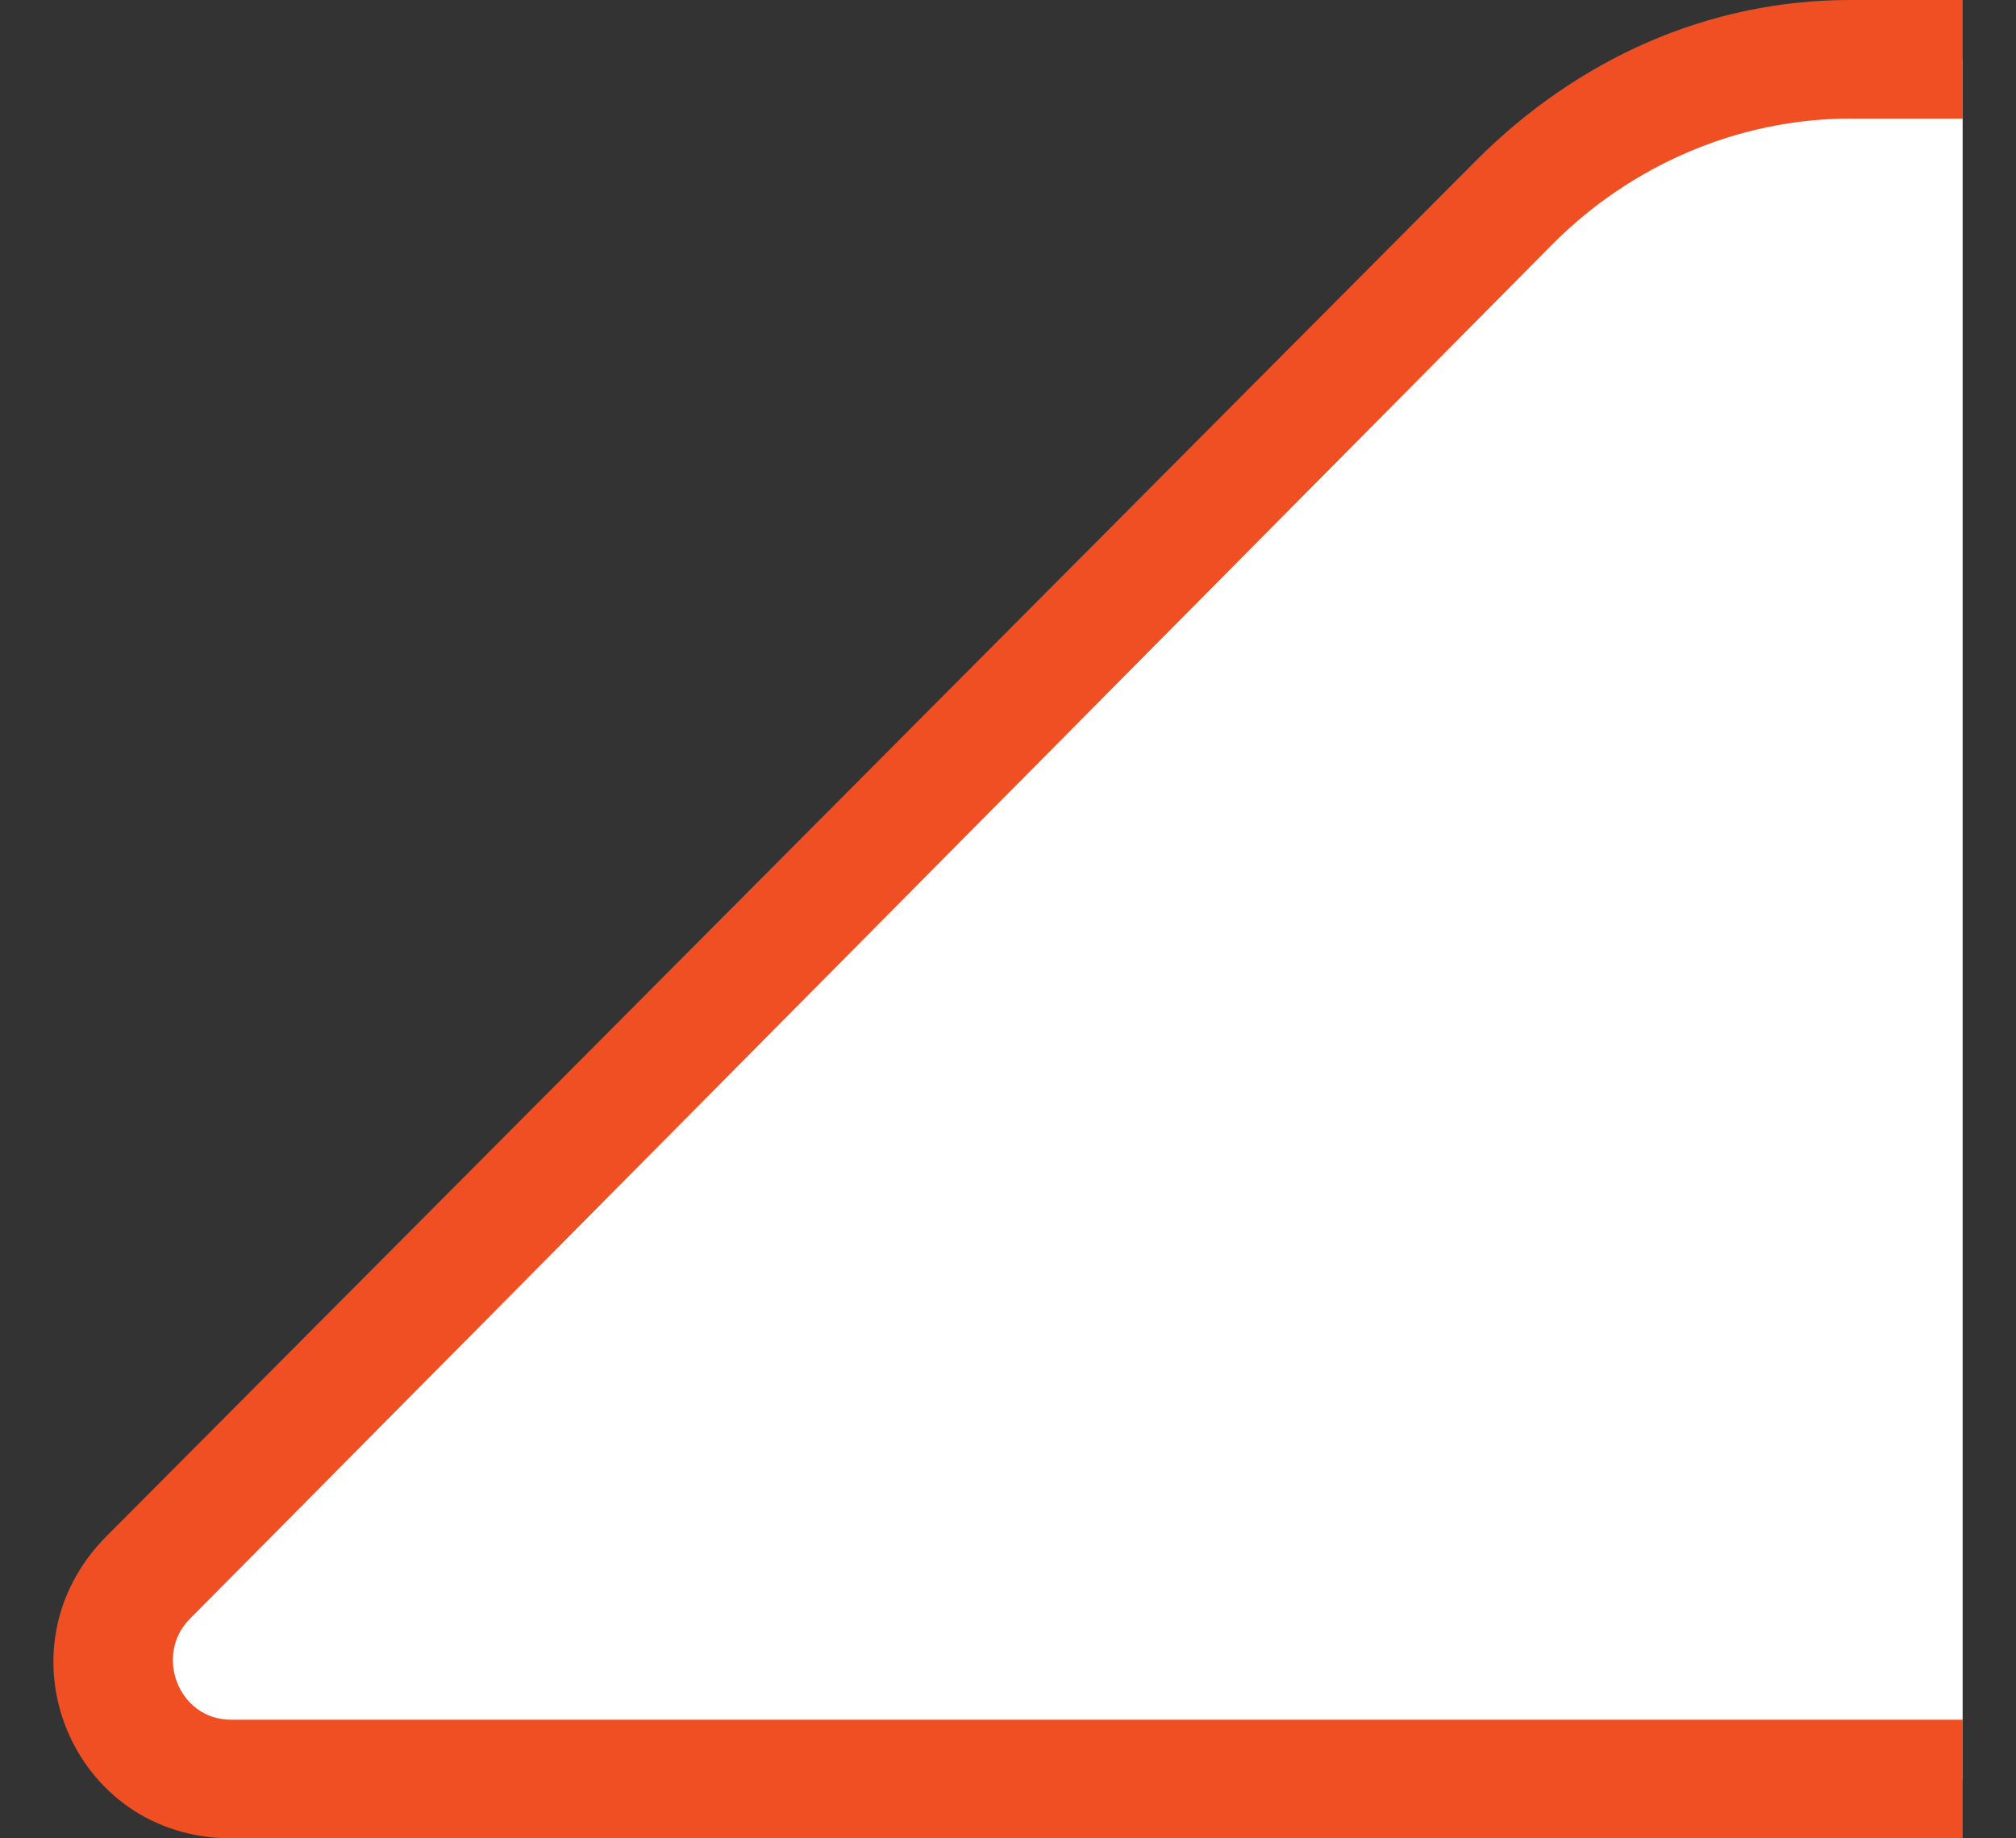
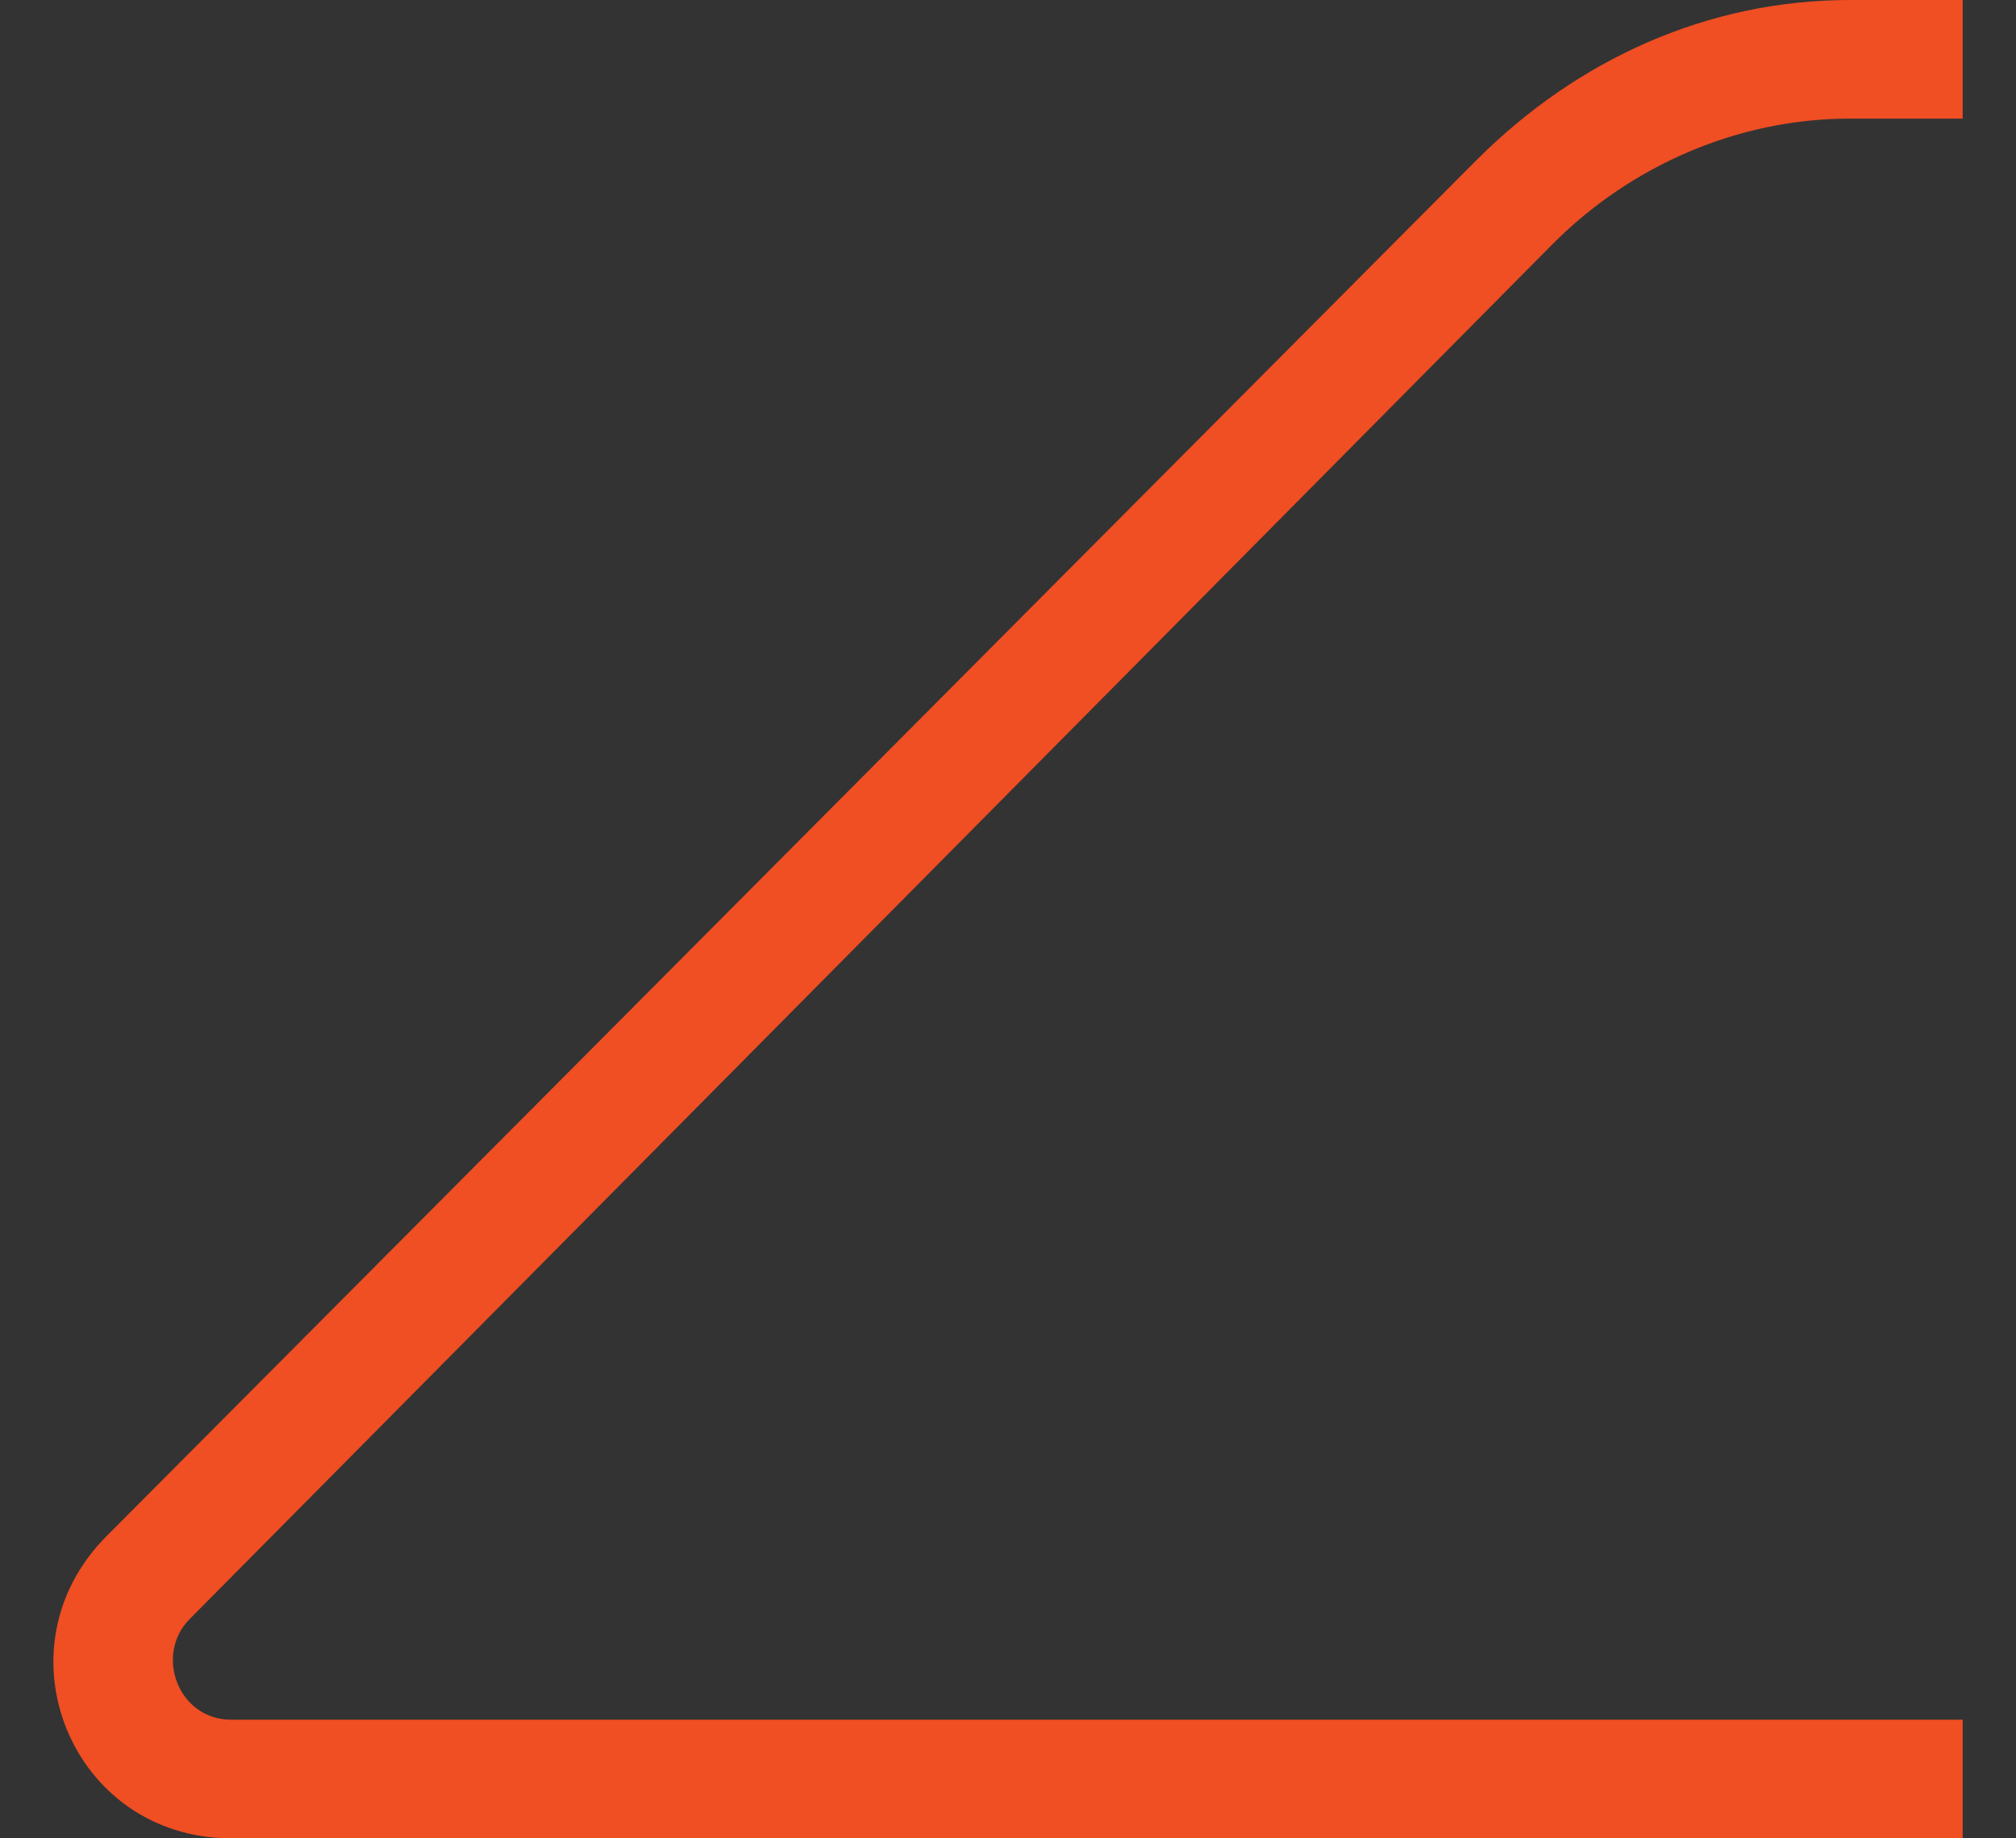
<svg xmlns="http://www.w3.org/2000/svg" width="34" height="31" viewBox="0 0 34 31" fill="none">
  <rect x="0" y="0" width="34" height="31" fill="#333333" stroke="none" />
-   <path fill-rule="evenodd" clip-rule="evenodd" d="M33.1 1H31.2C29.1 1 27 1.9 25.5 3.4L2.5 26.6C1.2 27.9 2.1 30 3.9 30H33.1V1Z" fill="white" />
  <path d="M33.101 0H31.201V2H33.101V0ZM31.201 0C28.801 0 26.601 1 24.901 2.7L26.201 4.1C27.501 2.8 29.301 2 31.201 2V0ZM24.901 2.7L1.801 25.9L3.201 27.3L26.201 4.1L24.901 2.7ZM1.801 25.9C-0.099 27.8 1.201 31 3.901 31V29C3.001 29 2.601 27.9 3.201 27.3L1.801 25.9ZM3.901 31H33.101V29H3.901V31ZM32.101 1V30Z" fill="#F04E23" />
</svg>